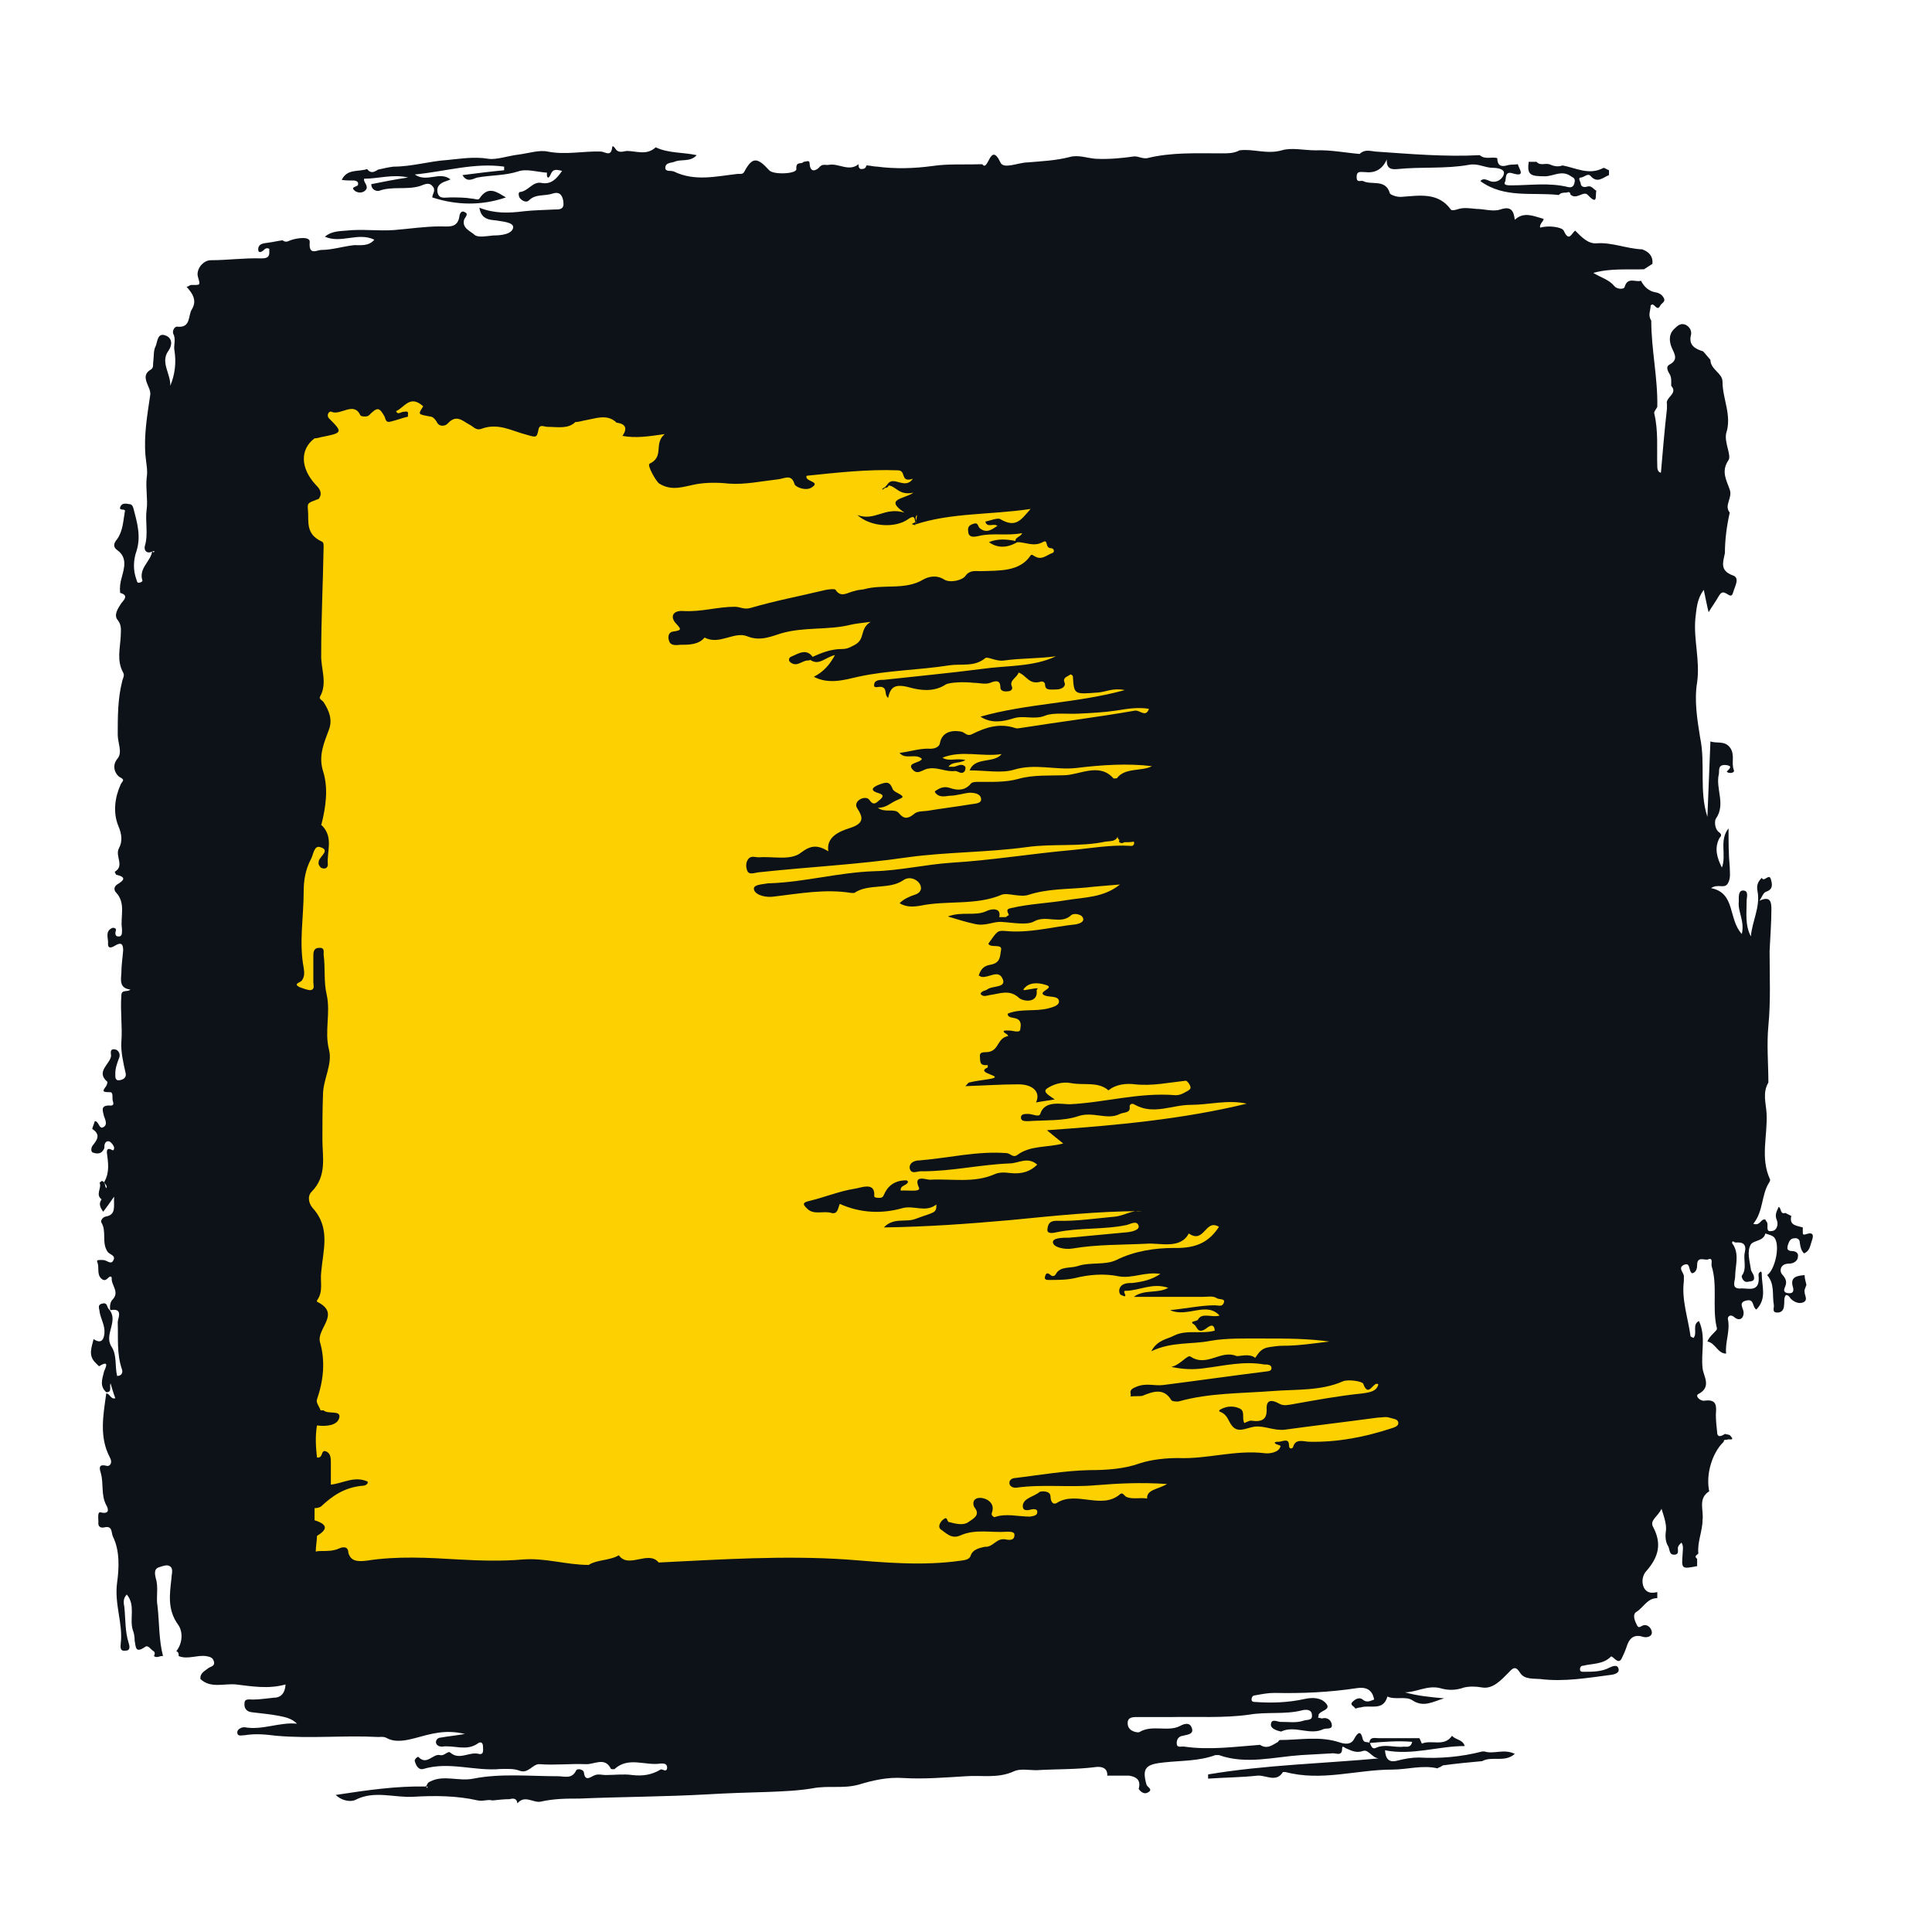
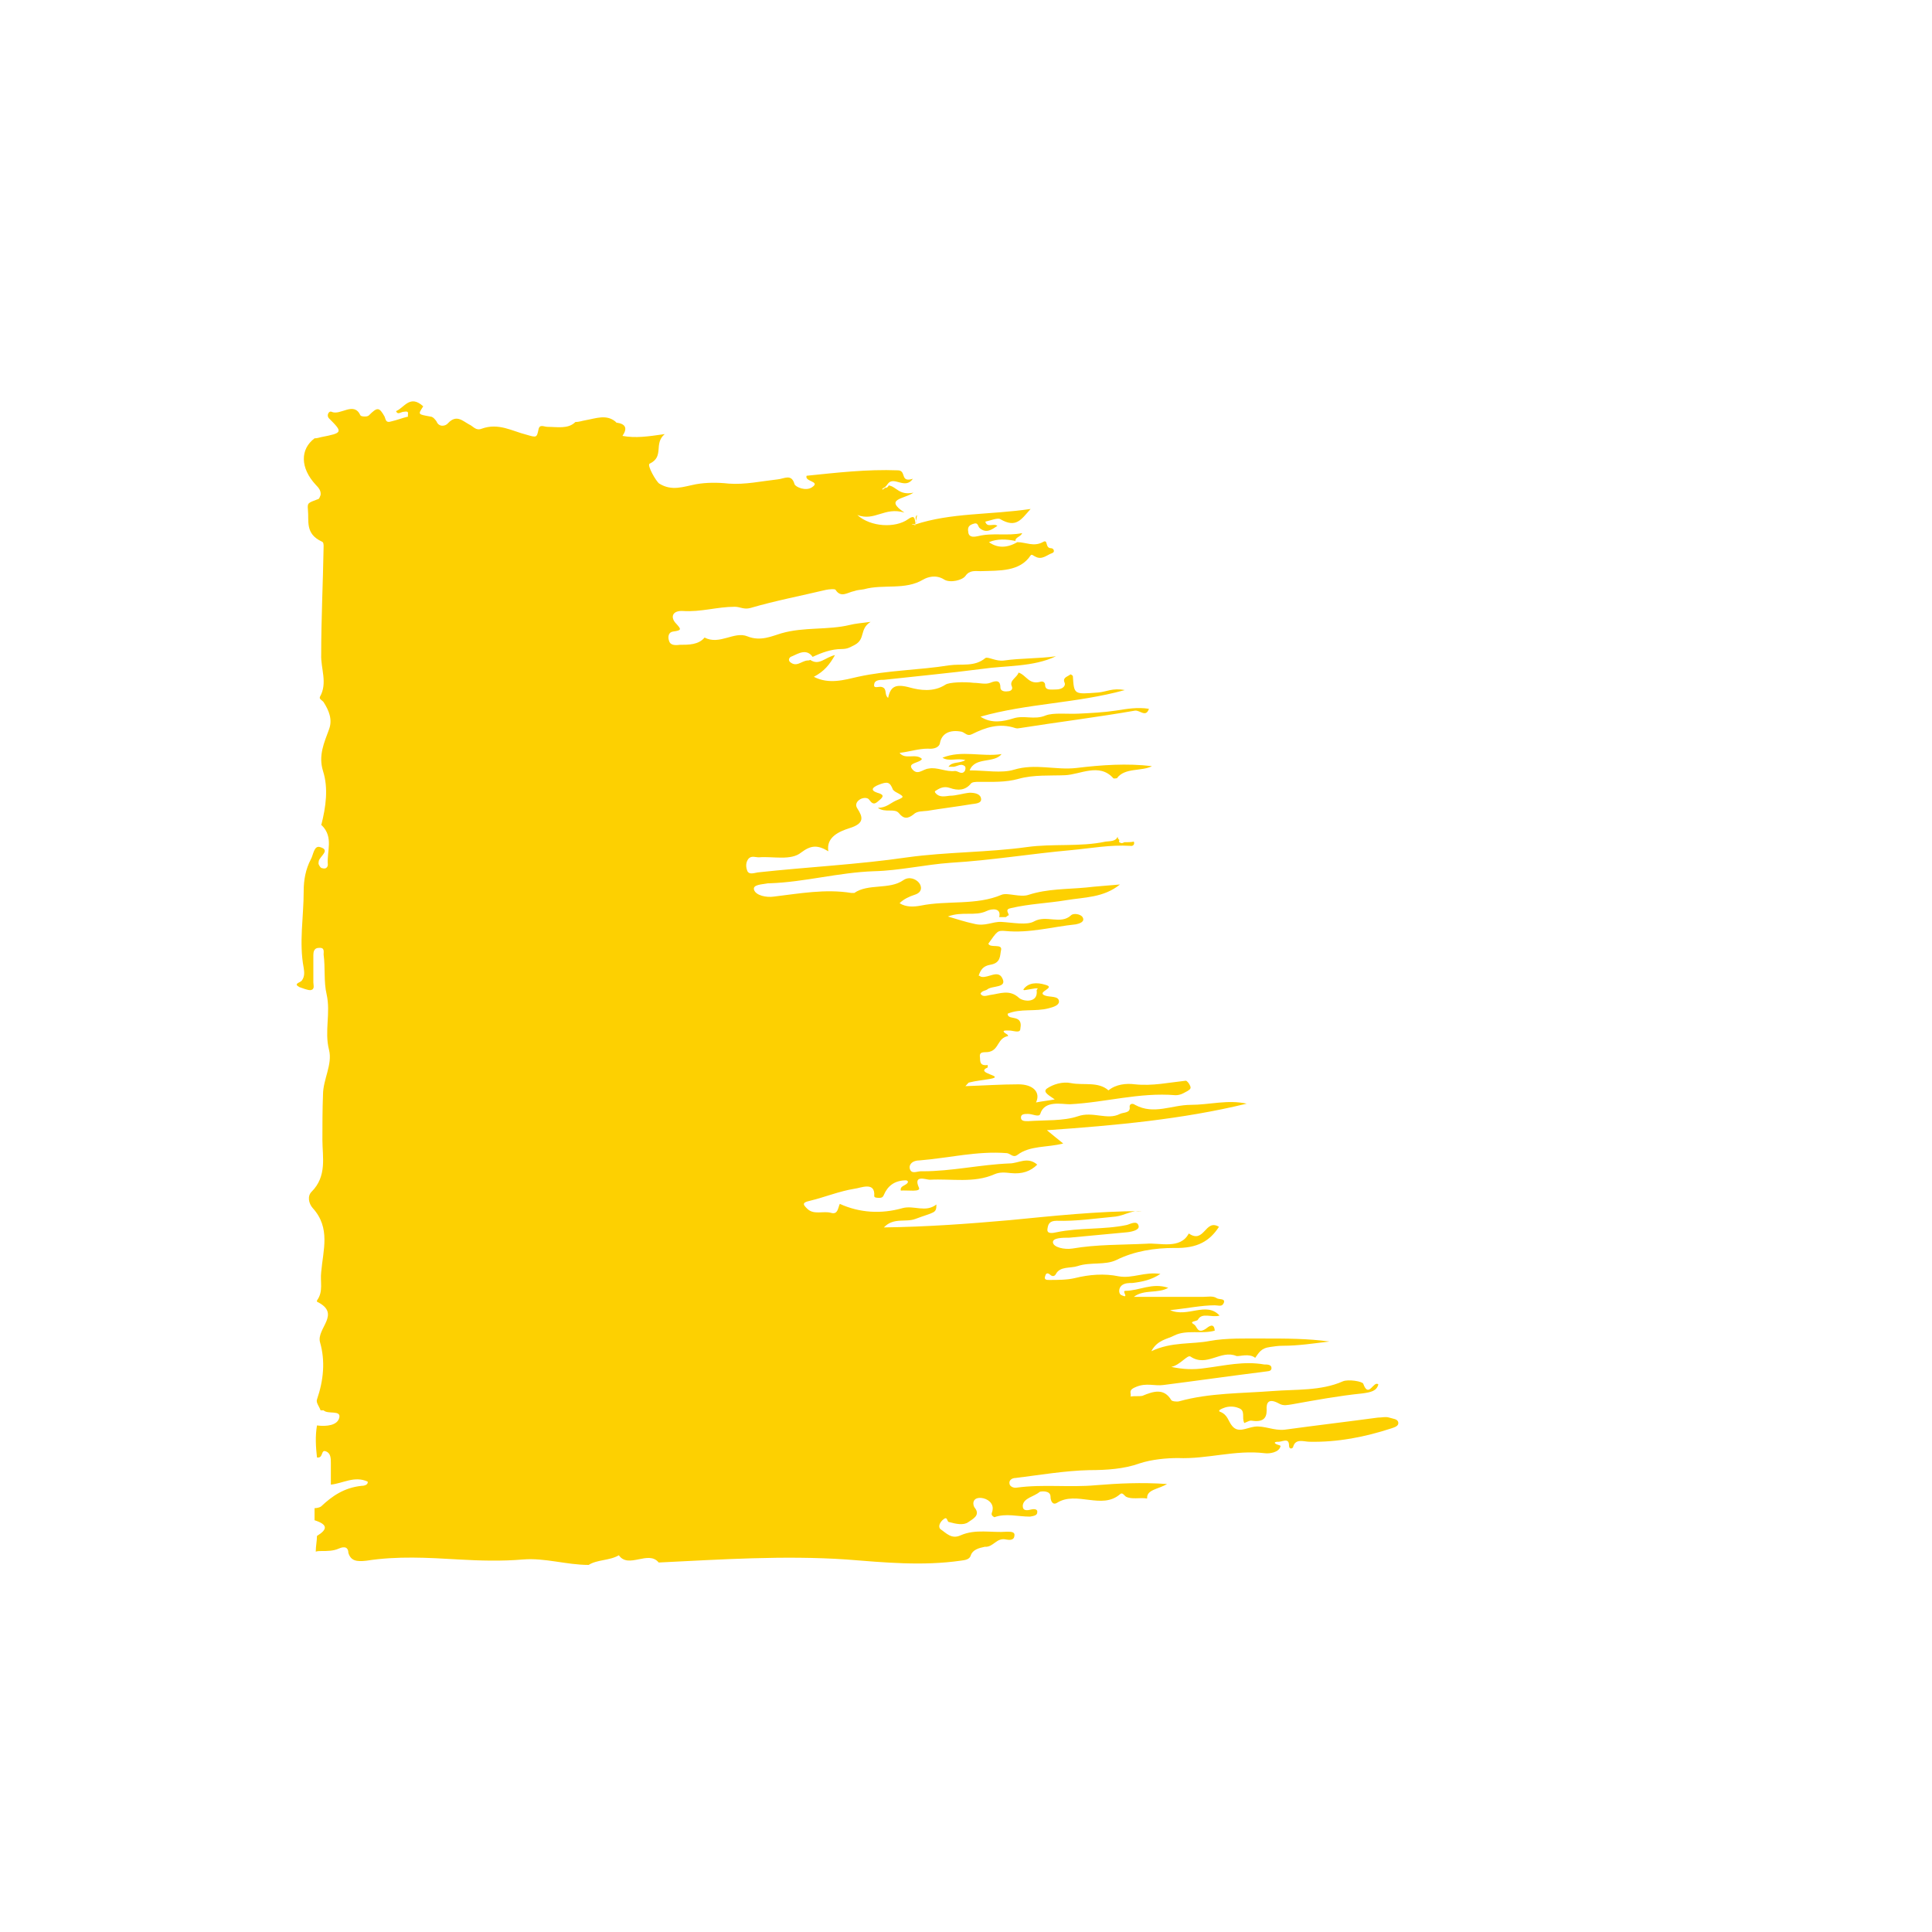
<svg xmlns="http://www.w3.org/2000/svg" id="Layer_1" data-name="Layer 1" viewBox="0 0 32 32">
  <defs>
    <style> .cls-1 { fill: #0c1217; } .cls-1, .cls-2 { stroke-width: 0px; } .cls-2 { fill: #fdd001; } </style>
  </defs>
-   <path class="cls-1" d="m1.69,19.87c-.12-.08,0-.19-.04-.28,0,0,.03-.03.04-.03.06.02.04.08.07.12.03-.05-.05-.08-.03-.11.09-.16.06-.32.04-.48,0-.03,0-.06.04-.06.03,0,.08.06.08-.02,0-.03-.04-.08-.07-.1-.04-.02-.08,0-.09.06,0,.03,0,.06-.02.08-.04.07-.12.06-.17.04-.04-.01-.03-.08-.01-.11.07-.09.15-.18,0-.28-.01,0,.03-.09.04-.13h0c.07,0,.07.14.14.1.08-.04.03-.13.01-.19-.02-.09-.05-.16.07-.17.04,0,.11.02.08-.07-.02-.05.02-.16-.06-.15-.12,0-.11-.02-.06-.09.02-.02.03-.07.03-.08-.2-.17.04-.29.06-.43,0-.04-.03-.12.06-.11.07.01.1.09.07.15-.03.08-.06.16-.06.25,0,.05-.01.13.08.11.05-.01.11-.04.09-.12-.04-.17-.08-.36-.07-.51.02-.26-.02-.51,0-.77,0-.11.1-.05.15-.1-.18-.02-.16-.15-.15-.27,0-.13.02-.25.03-.38,0-.1-.03-.14-.13-.08-.08.05-.13.05-.12-.05,0-.08-.05-.19.07-.24.03-.01.07.01.06.04-.02.06-.01.11.06.1.05-.01.04-.08.04-.13-.03-.2.07-.42-.1-.6-.03-.03-.04-.09.02-.13.1-.06.17-.12-.01-.16-.01,0-.02-.03-.03-.05.17-.1,0-.26.07-.39.06-.11.05-.23-.01-.37-.09-.22-.06-.47.04-.69.03-.06.08-.07-.02-.12-.05-.03-.15-.17-.03-.31.08-.1,0-.26,0-.39,0-.29,0-.59.07-.87.01-.06.05-.11.02-.16-.11-.2-.05-.4-.04-.61,0-.09.02-.17-.05-.26-.07-.08,0-.19.06-.28.04-.05.13-.13-.02-.17h0c-.01-.09,0-.17.03-.27.04-.15.09-.32-.08-.44-.07-.05-.06-.11,0-.18.1-.14.1-.31.13-.47,0-.04-.12.01-.07-.08.03-.05.09-.04.14-.03.04,0,.06.03.07.07.06.23.13.46.05.71-.05.14-.06.31,0,.47.01.03.01.06.05.05.02,0,.05-.02.05-.03-.07-.21.14-.32.16-.49.01,0,.02.04.04,0-.01,0-.02,0-.03,0-.11.06-.15-.03-.13-.09.06-.2,0-.41.03-.61.02-.15-.02-.35,0-.52.02-.12-.01-.24-.02-.36-.03-.34.03-.68.08-1.02,0-.04-.01-.08-.03-.12-.04-.1-.1-.21.04-.29.05-.03.03-.09.04-.14.01-.08,0-.18.04-.25.03-.08.03-.23.17-.17.1.04.11.15.04.25-.14.19.04.38.03.58.08-.19.1-.39.07-.58-.02-.09.03-.19-.02-.28-.02-.05.02-.12.06-.12.24.03.18-.19.25-.29.09-.15,0-.27-.09-.37.03,0,.05-.03.08-.03.15,0,.15.01.11-.13-.04-.12.08-.28.21-.28.28,0,.56-.04.84-.03.15,0,.13-.07.13-.16-.05-.02-.07,0-.1.03-.08.06-.09,0-.08-.05.02-.07.1-.07.16-.08.08-.01.16-.03.24-.04.04.03.07.03.13,0,.11-.04.33-.07.32.03-.02.23.12.13.19.13.18,0,.36-.06.55-.08.1,0,.24.02.33-.09-.27-.13-.55.07-.82-.05.11-.09.23-.09.35-.1.27-.03.54.01.8-.01.25-.02.51-.06.76-.06.15,0,.29.03.32-.17,0-.03.03-.1.08-.07.08.03.02.08,0,.12-.05.15.11.2.17.26.06.05.2.02.31.01.13,0,.31-.02.33-.13.01-.09-.18-.1-.29-.12-.11-.01-.24-.02-.27-.21.25.1.49.09.73.06.17-.02.34-.02.51-.03.1,0,.17,0,.15-.14-.02-.12-.08-.16-.19-.12-.13.04-.27,0-.38.11-.04.04-.11.01-.15-.04-.02-.03-.03-.09,0-.1.14-.01.21-.18.36-.15.16.03.25-.07.34-.2-.09-.02-.15-.04-.19.06-.04.09-.07.05-.06-.03-.16-.01-.34-.07-.48-.02-.22.07-.45.06-.67.1-.06.01-.17.1-.25-.04.24-.03.47-.06.69-.08,0-.02,0-.04,0-.06-.49-.07-.97.08-1.48.13.2.14.41-.06.59.08-.03.02-.05.02-.07.03-.1.03-.17.09-.14.2.03.1.12.07.21.07.12,0,.24,0,.36.02.04,0,.1.03.12,0,.15-.23.3-.1.44-.02-.41.14-.82.13-1.22,0,0-.06.07-.12,0-.19-.06-.07-.14-.02-.2,0-.22.07-.46,0-.68.08-.04.01-.13-.01-.13-.11.2-.04.4-.08.61-.11-.25-.06-.49.02-.73.02,0,.01,0,.02,0,.03.02.06.09.12,0,.18-.05.03-.1.02-.14,0-.11-.08.03-.07.04-.11.01-.05-.02-.06-.06-.07-.07,0-.14,0-.21-.01.09-.19.28-.13.42-.18.06.08.12.05.18.01.09-.02.17-.04.26-.05.3,0,.59-.09.89-.11.22-.02.44-.06.68-.02.13.02.33-.05.5-.07.16-.02.34-.08.48-.05.3.06.59-.01.88,0,.07,0,.17.1.19-.07,0-.04.04,0,.05.02.05.08.12.05.19.04.16,0,.33.08.48-.06.21.1.45.08.68.13-.11.12-.26.06-.37.11-.05.02-.15.01-.15.1,0,.07.09.04.14.06.35.17.7.08,1.06.04.04,0,.09.01.11-.04.13-.24.21-.24.41-.02.07.08.46.06.45-.02-.01-.14.09-.07.12-.12.04,0,.1-.04.1.03.01.17.12.11.17.05.05-.05.1-.02.15-.03.16-.03.33.12.49-.01,0,.03,0,.07.04.08.05,0,.08-.01.09-.06.06,0,.12.02.18.02.3.04.62.03.91-.01.27-.04.53-.02.79-.03.01,0,.04,0,.04,0,.1.14.13-.39.3-.03.05.12.3,0,.45,0,.23-.02.47-.03.7-.09.14-.04.29.02.43.03.22.01.43-.01.64-.04.07,0,.13.04.21.03.4-.1.82-.08,1.23-.08.11,0,.21,0,.3-.05.23-.03.45.07.7,0,.16-.05.37,0,.56,0,.25-.01.49.04.73.06.08-.08.17-.05.26-.04.58.04,1.15.09,1.73.06.09.08.2.02.29.05,0,.11.05.15.16.12.06-.02.12-.01.18-.02h0c.02.08.14.22-.09.15-.13-.04-.1.09-.12.14-.04.06.05.06.1.06.32,0,.63-.05.95.03.06.01.09-.02.1-.08.01-.05,0-.07-.06-.1-.15-.11-.29,0-.43,0-.24,0-.3-.02-.27-.24.04,0,.09,0,.13,0,.06.07.14.02.21.04.07.03.14.05.22.02.22.04.44.17.68.04.02,0,.06.03.09.04,0,.03,0,.05,0,.08-.1.04-.19.14-.3.02-.05-.06-.1.01-.16.02-.06,0-.02.06-.01.09,0,.06.05.08.11.06.07-.02.1.04.15.07-.02.08.03.25-.14.07-.07-.08-.19.09-.29-.01,0-.03-.02-.05-.06-.03-.05,0-.1,0-.13.04-.44-.05-.9.06-1.3-.23.04-.05.09-.03.16,0,.11.04.22-.04.23-.13.01-.07-.11-.09-.18-.09-.14,0-.25-.08-.4-.05-.39.07-.79.03-1.18.07-.1.01-.19,0-.18-.16-.08.18-.21.23-.37.21-.07,0-.13-.02-.13.08,0,.11.07.05.11.07.14.07.37-.04.44.2,0,.02.11.07.2.06.29-.02.6-.08.81.21.01.02.07.01.1,0,.11-.04.21-.02.32-.01.13,0,.28.05.4.01.18-.06.22.02.24.17.15-.14.31-.06.46-.02.06.01-.06.08-.04.15.14-.04.36-.01.39.05.09.2.13.04.19,0,.1.1.21.22.35.21.26-.02.5.09.76.1.11.04.18.11.17.24-.05.03-.09.06-.14.09-.27.01-.55-.02-.84.06.13.08.26.11.35.22.04.05.16.06.17.01.05-.17.18-.07.27-.1.05.1.13.17.23.19.07.01.12.04.15.1.03.06-.04.08-.06.12-.06.12-.1-.07-.16,0,0,.08-.05.16.01.25h0c0,.48.11.95.1,1.43-.02.04-.06.08-.05.11.07.29.04.59.05.88,0,.04.01.09.06.1.03-.35.06-.71.1-1.06,0-.03,0-.06,0-.08-.03-.11.19-.17.07-.3,0-.07.01-.14-.03-.2-.03-.05-.06-.12,0-.15.15-.08.09-.17.04-.28-.05-.12-.05-.24.06-.33.05-.05.1-.08.17-.05.06.03.1.09.09.16-.05.18.07.24.2.28.04.05.08.09.12.14,0,.16.2.22.2.36,0,.29.16.56.06.86-.03.16.09.36.04.44-.13.19-.03.34.02.49.05.14-.1.26,0,.38-.05.22-.08.45-.08.67-.03.15-.09.29.13.37.12.04.04.17.01.27-.03.12-.08.04-.14.02-.04-.02-.07,0-.1.05-.05.09-.11.17-.17.27-.03-.12-.05-.23-.08-.37-.12.16-.12.33-.14.48-.03.35.08.69.03,1.05-.05.3,0,.61.05.92.09.43-.02.88.12,1.31l.05-1.25c.11.04.24-.02.33.11.08.12.01.25.06.37.01.03-.04.05-.08.04-.02,0-.03-.01-.04-.02.05-.05.11-.1-.03-.11-.12,0-.09.09-.1.15-.06.24.12.5-.05.74-.02.03-.03.17.06.23.04.03.03.06,0,.09-.09.17-.04.33.04.49.08-.21-.05-.45.11-.65,0,.22,0,.43.02.64,0,.09.02.18-.03.27-.06.1-.16,0-.28.08.41.08.28.51.51.76.05-.22-.07-.37-.05-.54,0-.07-.01-.18.07-.18.1,0,.06.11.06.17,0,.2-.03.4.07.59.02-.25.16-.49.11-.75-.02-.1.01-.16.07-.22h0c.04.08.12-.08.15.02.02.07.05.17-.08.21-.05.02-.07.1-.11.15.19-.09.2.03.2.14,0,.23-.02.46-.03.69,0,.41.02.83-.02,1.24-.03.32,0,.63,0,.94-.1.17-.04.34-.03.51.02.37-.11.74.06,1.1,0,.01-.01.04-.02.05-.13.21-.09.47-.26.68.12.04.12-.09.2-.07,0,.01.02.03.03.05.02.05-.03.16.07.14.09,0,.12-.11.09-.18-.04-.09,0-.15.03-.22.05.02.02.13.11.1l.1.05c-.04.16.09.16.19.19,0,.03,0,.06,0,.09,0,.04.03.03.06.02.12-.04.12.03.09.11-.03.08-.03.17-.13.21-.05-.05-.06-.11-.07-.18,0-.05-.04-.08-.09-.07-.07,0-.09.06-.11.12-.01.05-.01.08.05.09.05,0,.13.01.12.09,0,.08-.08.12-.15.12-.15,0-.16.13-.11.18.07.08.08.13.04.22-.03.07.02.09.08.09.06,0,.07-.04.06-.09-.06-.18.06-.2.19-.21,0,.06.02.11.03.16-.01.04-.04.08-.03.12,0,.06.06.13-.02.17-.07.03-.15,0-.21-.06-.02-.03-.04-.06-.08-.06-.04.05-.02.11-.03.16,0,.07-.03.13-.11.13-.1,0-.05-.08-.06-.13-.03-.16.02-.34-.11-.49.13-.09.22-.49.12-.62-.03-.04-.1-.05-.15-.07-.03.13-.19.11-.24.18-.07.12-.02.27,0,.41,0,.04.04.07.05.12.02.09-.05.08-.1.09-.08.02-.11-.09-.1-.1.09-.12.02-.26.05-.39.03-.13-.03-.17-.15-.16-.02,0-.04-.02-.05-.02-.02.02-.01.04.01.06.1.17.03.35.03.52,0,.08-.08.22.11.2.12,0,.29.06.28-.18,0-.03-.02-.08.04-.1,0,0,0,.01.01.02,0,0,0,.01,0,.02,0,.2.09.41-.09.59-.07-.04-.03-.18-.16-.15-.15.03-.05.13-.05.2,0,.11-.08.14-.15.08-.08-.07-.12,0-.11.03.04.2-.05.38-.03.57h0c-.14,0-.18-.18-.31-.2.03-.08.1-.13.15-.19.01-.01.01-.04,0-.06-.07-.33.02-.68-.08-1-.01-.04.03-.15-.06-.11-.05.02-.18-.06-.18.09,0,.05-.01.12-.08.14-.07-.03-.02-.19-.14-.14-.1.05-.01.12,0,.18,0,.03,0,.06,0,.09-.04.31.07.61.11.91,0,.01.03.02.05.03.07-.08-.03-.22.09-.28.12.26.03.52.06.78.01.13.16.31-.07.43-.06.03.03.12.1.11.21-.03.2.09.19.23,0,.09.01.19.02.28,0,.11.07.08.13.04.03.01.08.01.09.03.09.1-.04.04-.06.07-.03-.01-.05,0-.05.03-.19.18-.3.54-.24.82-.19.12-.09.31-.11.47,0,.19-.09.37-.07.56-.02.03-.08.04-.02.09,0,.04,0,.08,0,.12-.26.05-.26.05-.24-.21,0-.06.02-.12-.02-.18-.03.03-.04.04-.05.06-.03.04.03.13-.06.14-.1.01-.08-.09-.11-.14-.04-.06-.05-.15-.04-.23.02-.12-.02-.23-.07-.39-.06.13-.2.19-.14.3.15.28.09.5-.11.73-.06.06-.09.18-.04.28.05.09.13.09.22.07,0,.03,0,.07,0,.1-.17,0-.23.16-.35.23-.05.03-.04.11,0,.19.04.1.06.05.12.03.08-.02.14.06.14.12,0,.07-.09.09-.15.07-.16-.05-.23.04-.27.17-.02.06-.05.13-.08.19-.06.12-.15-.06-.18-.03-.13.13-.3.11-.46.15-.03,0-.05.02-.05.06,0,.04.03.04.06.04.15,0,.3,0,.43-.07.04-.02.12-.05.14,0,.04.08-.04.11-.11.12-.39.05-.78.12-1.18.07-.11-.01-.26.01-.33-.1-.07-.11-.11-.1-.19-.01-.12.12-.26.28-.44.25-.11-.02-.21-.02-.3,0-.14.05-.27.05-.4.01-.21-.05-.39.07-.58.07.21.06.43.08.65.1-.18.05-.34.16-.53.03-.11-.07-.28,0-.41-.06-.07.25-.29.13-.44.18-.03,0-.06.01-.09.02-.02-.04-.1-.06-.05-.11.04-.04.11-.09.17-.04.07.06.13.02.19,0-.03-.17-.14-.21-.28-.19-.46.07-.91.09-1.37.08-.11,0-.21.02-.32.04-.04,0-.06.03-.06.07,0,.04.04.04.06.04.28.02.55.01.82-.05.14-.03.27-.02.35.07.1.11-.09.12-.12.19,0,.01,0,.03-.01.05.03,0,.06.02.08.01.1-.02.15.06.15.12,0,.07-.1.04-.14.06-.23.11-.47-.07-.7.04,0,0-.18-.03-.17-.12.01-.11.12-.03.18-.04.12,0,.24.02.36-.02.06-.02.15,0,.14-.09,0-.1-.1-.1-.17-.08-.28.07-.58.02-.87.07-.42.06-.86.03-1.3.04-.19,0-.37,0-.56,0-.07,0-.17,0-.15.13.02.12.18.13.19.12.21-.13.47,0,.67-.1.09-.05.17-.06.2.03.04.11-.08.11-.15.13-.07.01-.1.06-.1.12,0,.09.07.05.13.06.42.06.84,0,1.25-.03.12.08.21,0,.3-.05,0-.01.02-.03.03-.03.33,0,.66-.07.99.04.09.03.19.04.24-.06.06-.11.11-.14.14,0,.02.08.08.04.12.07.02.05.04.11.1.08.15-.07.31,0,.46-.02.05,0,.12.02.14-.08-.24-.02-.48,0-.71.02.01-.11.09-.08.16-.08.22,0,.44,0,.67,0h0s.03.06.04.09c.16-.07.37.06.5-.13.06.07.18.06.21.17-.44,0-.87.16-1.32.07.01.15.07.21.21.17.12-.03.23-.05.35-.05.35.02.7-.01,1.05-.1.01,0,.03,0,.04,0,.15.05.32-.05.5.04-.17.15-.38.03-.54.12-.22.02-.43.04-.65.07-.02.01-.03.02-.05.03-.01,0-.03.01-.04.02-.25-.06-.5.02-.75.02-.59,0-1.17.2-1.77.04-.01,0-.04,0-.04,0-.11.18-.28.05-.42.06-.27.03-.55.03-.82.05,0-.02,0-.04,0-.07.95-.16,1.92-.18,2.88-.27-.15.04-.21-.15-.31-.12-.11.04-.19,0-.28-.04-.03-.01-.07-.06-.07,0,0,.13-.09.08-.15.08-.18.01-.35.02-.53.03-.45.03-.91.16-1.36,0-.02,0-.04,0-.06,0-.27.1-.56.09-.84.12-.31.03-.38.09-.3.37.01.04.12.08.02.13-.05.03-.11,0-.15-.06.04-.14-.03-.2-.16-.22-.04,0-.09,0-.13,0-.03,0-.06,0-.09,0-.05,0-.09,0-.14,0h0c.01-.16-.15-.15-.21-.14-.32.04-.64.03-.96.05-.13,0-.28-.03-.38.02-.26.12-.54.06-.79.08-.34.02-.69.05-1.03.03-.27-.02-.52.04-.75.11-.26.07-.5.01-.76.06-.23.04-.49.05-.73.06-.34.01-.68.02-1.01.04-.71.04-1.42.04-2.12.07-.21,0-.42,0-.64.05-.12.03-.27-.12-.39.03-.01-.08-.06-.09-.13-.07-.09,0-.18.01-.27.02,0,0-.01,0-.02,0-.08-.02-.15.02-.24,0-.35-.08-.72-.08-1.06-.06-.31.02-.65-.11-.96.05-.05.03-.2.04-.33-.08.52-.08,1.01-.15,1.5-.14,0,0,.01.02.02.03,0,0,0-.02,0-.03,0,0-.02,0-.03,0,.03-.02.02-.06.07-.08.23-.12.47,0,.72-.05.45-.09.93-.04,1.4-.04.11,0,.23.05.3-.09.02-.05.12-.02.13.02.02.18.12.07.19.05.06-.02.11,0,.17,0,.15,0,.3-.02.44,0,.17.02.32,0,.47-.09.03-.02.1.06.11-.03,0-.08-.07-.07-.11-.07-.25.04-.53-.12-.76.09-.01.01-.06,0-.06,0-.1-.21-.28-.07-.42-.08-.26-.01-.51.02-.77,0-.11,0-.18.16-.32.11-.1-.04-.21-.03-.32-.03-.43.04-.85-.13-1.28,0-.08.02-.12-.06-.14-.13-.01-.03.05-.08.06-.07.14.15.24-.06.36-.03.07.02.13-.08.17-.04.15.13.31-.02.47.02.09.02.07-.07.07-.12,0-.07-.04-.09-.09-.05-.19.13-.39.02-.59.05-.03,0-.09-.01-.1-.07,0-.05.04-.08.08-.08.11-.02.22-.03.4-.06-.33-.08-.57,0-.83.07-.12.03-.31.08-.46,0-.05-.03-.1-.02-.15-.02-.56-.03-1.12.03-1.68-.02-.17-.02-.34-.04-.52-.01-.06,0-.13.03-.13-.05,0-.05.08-.09.13-.08.29.05.57-.09.86-.06-.09-.09-.2-.11-.3-.13-.15-.03-.3-.04-.45-.06-.09-.01-.13-.07-.12-.15,0-.08.08-.06.14-.06.11,0,.23-.02.34-.03.12,0,.19-.07.2-.22-.29.08-.56.03-.82,0-.2-.02-.42.07-.59-.09-.01-.1.07-.13.13-.18.04-.03.12-.03.09-.12-.02-.06-.07-.07-.13-.08-.15-.02-.3.06-.45,0,0-.03,0-.07-.04-.08.11-.14.11-.33.03-.44-.18-.25-.14-.5-.11-.77,0-.07.04-.16-.03-.2-.04-.03-.12,0-.18.02-.09.03-.06.13-.05.18.05.16,0,.31.03.47.03.27.02.55.09.82-.05-.01-.1.04-.15,0,.02-.04.02-.07-.02-.09-.04-.03-.08-.1-.13-.06-.16.11-.15,0-.17-.11,0-.06-.01-.12-.03-.17-.06-.19.05-.41-.1-.59-.07.07-.05.15-.04.21.02.2.01.4.07.59.02.06.03.13-.05.13-.08.01-.09-.03-.08-.12.04-.33-.11-.65-.06-1.01.03-.22.05-.52-.07-.76-.03-.06,0-.19-.15-.15-.06.01-.1-.02-.09-.09,0-.06-.02-.18.04-.16.17.04.11-.09.09-.12-.09-.17-.04-.35-.09-.53-.02-.07-.05-.16.1-.12.05.01.1-.05.05-.14-.18-.34-.11-.7-.06-1.06.06,0,.07.1.15.08-.03-.08-.05-.15-.08-.25-.02.07.03.15-.07.15-.11-.1-.07-.21-.04-.33,0-.03.13-.23-.08-.1,0,0-.04-.04-.07-.07-.11-.12-.05-.25-.02-.38.12.08.17.02.18-.1.01-.13-.06-.23-.08-.35,0-.05-.05-.12.05-.14.08-.02.07.06.1.09.18.2-.09.42.05.63.09.14.05.32.09.48.07,0,.1-.05.08-.11-.09-.26-.06-.52-.07-.78,0-.06.1-.24-.12-.2-.01,0-.02-.12.03-.17.13-.13-.02-.24-.01-.36,0-.03-.02-.03-.04-.02-.04.03-.07.09-.14.02-.07-.08-.02-.18-.06-.27-.02-.04.06-.03.1-.03.06,0,.13.09.17,0,.04-.08-.07-.09-.1-.14-.1-.15-.01-.33-.1-.48-.02-.03.02-.09.07-.1.18-.03.13-.17.14-.33-.07.1-.12.17-.18.25-.05-.07-.08-.13-.03-.2,0-.03.02-.03.04-.02,0,0,0,.01,0,.01-.01.02-.03.02-.04,0Z" />
-   <path class="cls-2" d="m15.19,8.53c-.06.05.02.11-.04.16.6-.2,1.24-.16,1.92-.26-.16.18-.24.32-.5.17-.04-.03-.16.02-.25.04.03.11.14.02.2.07-.09.06-.18.13-.29.04-.04-.03-.02-.11-.12-.07-.09.03-.08.09-.07.15.02.08.11.06.16.05.24-.06.48,0,.73-.05-.02.06-.12.07-.11.13-.15-.03-.3-.04-.44.02q.21.15.47,0c.14,0,.27.08.42,0,.1-.06.03.1.14.1.04,0,.07.06.02.08-.09.03-.17.12-.28.06-.03-.01-.06-.05-.08-.02-.18.27-.51.25-.83.26-.09,0-.18-.02-.25.08-.05.07-.25.12-.35.06-.14-.09-.28-.04-.35,0-.3.18-.66.07-.98.16-.05.01-.11.01-.16.03-.11.02-.22.12-.31-.02-.01-.02-.11-.01-.16,0-.42.1-.84.18-1.25.3-.11.03-.17-.02-.26-.02-.29,0-.56.09-.86.07-.18-.01-.21.11-.11.21.08.09.1.11-.05.13-.08.01-.09.09-.07.15.02.08.1.08.18.07.15,0,.31,0,.41-.12.25.13.49-.11.71-.02.22.09.42-.01.56-.05.38-.11.77-.05,1.14-.14.08-.02.18-.03.34-.05-.19.12-.08.28-.26.38-.08.04-.12.07-.22.07-.17,0-.33.06-.48.13-.1-.14-.23-.06-.34-.01-.04.01-.07.05-.04.09.11.1.19-.01.29-.02.02,0,.03,0,.05-.01.15.1.24-.04.41-.08-.09.16-.18.27-.35.36.25.13.51.05.73,0,.5-.11,1.01-.11,1.51-.19.21-.03.42.03.6-.12.04-.03.18.06.31.04.28-.04.57-.03.86-.07-.38.18-.82.15-1.23.21-.54.07-1.08.12-1.62.18-.06,0-.15,0-.16.07-.02.09.08.03.13.05.09.03.03.12.1.18.04-.19.12-.24.37-.17.15.04.38.08.58-.05.06-.04.31-.05.47-.03.09,0,.19.03.27,0,.12-.05.17-.03.17.08,0,.05.06.07.12.06.05,0,.09-.03.07-.08-.05-.1.09-.15.11-.23.13.04.17.21.37.15.04-.01.07.02.07.05,0,.1.09.08.18.08.11,0,.17-.06.14-.12-.03-.08.05-.09.1-.13.01,0,.04.02.04.03.02.31.02.3.42.27.13-.01.24-.08.44-.04-.8.22-1.62.22-2.39.44.18.12.38.08.54.03.18-.06.35.03.54-.05.13-.05.36-.02.55-.03.2-.01.41-.02.61-.05.19-.03.36-.06.55-.03-.05.15-.15.02-.23.03-.63.11-1.28.19-1.91.29-.02,0-.03.01-.07,0-.27-.09-.5-.01-.72.1-.08.04-.11-.02-.17-.04-.2-.04-.33.03-.36.18-.01.08-.1.11-.2.1-.16,0-.3.05-.47.07.09.12.27,0,.37.1-.03.07-.25.06-.16.17.09.11.17,0,.27-.01.14-.03.29.06.44.04.05,0,.11.07.16,0,.01-.02.02-.06,0-.08-.06-.05-.12,0-.18.01-.02,0-.05,0-.09,0,.06-.09.18-.05.28-.11-.14-.04-.27.03-.38-.04.32-.13.65-.01.98-.06-.13.16-.44.04-.53.27.26,0,.53.05.73-.01.36-.11.69.01,1.04-.03.41-.05.84-.08,1.25-.03-.17.09-.45.02-.58.2,0,0-.06.01-.06,0-.23-.26-.55-.06-.8-.05-.25.01-.52-.01-.77.06-.21.06-.44.05-.66.05-.04,0-.11,0-.13.03-.09.11-.21.12-.35.07-.09-.03-.16,0-.22.04-.02.01-.04.02-.01.05.06.07.15.05.23.04.11,0,.22-.04.33-.05.09,0,.18.02.19.1.01.08-.1.08-.16.09-.24.04-.49.07-.73.11-.08.01-.17,0-.23.06-.09.07-.16.08-.24-.02-.07-.09-.23,0-.35-.09.14,0,.21-.08.3-.12.14-.06.15-.06,0-.14-.02-.01-.04-.03-.05-.04-.05-.13-.09-.14-.24-.08-.1.04-.14.09-.02.13.11.03.11.06.04.12-.06.05-.1.1-.17,0-.03-.05-.12-.04-.17,0-.04.03-.07.08-.03.14.09.14.13.25-.14.33-.15.05-.38.14-.34.38-.18-.11-.29-.1-.45.02-.17.14-.47.06-.7.08-.06,0-.12-.03-.17.02-.05.06-.05.14-.02.21.03.06.11.03.17.02.82-.09,1.66-.13,2.48-.25.65-.09,1.33-.08,1.98-.17.43-.06.88,0,1.3-.09.07-.01.17,0,.2-.08,0-.02,0,.04.03.05,0,.01-.01.04,0,.04.03.02.05.02.08,0,.05,0,.11,0,.16-.01.02.05-.02.08-.06.07-.33-.02-.65.04-.97.07-.67.06-1.33.17-2,.21-.43.03-.85.13-1.27.14-.59.02-1.15.18-1.73.2,0,0-.02,0-.03,0-.1.02-.26.02-.23.11.03.09.2.13.33.11.42-.05.85-.13,1.28-.06.02,0,.04,0,.05,0,.23-.16.58-.05.81-.21.1-.07.21-.02.26.04.05.06.06.16-.07.2-.09.03-.18.07-.25.14.11.07.24.06.35.04.44-.09.92,0,1.34-.18.1-.04.31.05.45,0,.31-.1.63-.09.95-.12.17-.02.34-.03.56-.05-.27.22-.59.21-.89.26-.3.05-.61.06-.91.13-.11.02-.05.07-.04.12-.02,0-.03.02-.05.03-.04,0-.07,0-.11,0,.04-.16-.13-.14-.21-.1-.19.09-.4,0-.64.09.17.05.29.09.43.12.19.05.31-.04.46-.03.18.01.42.06.54-.01.2-.11.44.06.61-.1.04-.04.16-.02.19.03.05.08-.06.11-.11.12-.39.04-.77.15-1.17.11-.13-.01-.13,0-.28.21.03.08.24-.01.21.11-.02.09,0,.21-.18.24-.12.02-.16.09-.19.18.02,0,.03.02.05.02.11.02.27-.12.34.02.09.17-.17.12-.25.19-.03.02-.09.02-.11.07.04.06.1.03.16.02.16-.02.32-.1.48.05.07.06.32.09.29-.13,0,0,.01-.02.02-.03-.01,0-.03,0-.04,0-.06.01-.12.02-.18.03,0,0-.02,0-.02-.01.08-.12.23-.12.36-.08.2.05-.16.12,0,.18.08.03.23,0,.23.1,0,.06-.09.09-.17.11-.22.06-.47,0-.68.09,0,.07.08.06.14.08.09.03.08.11.07.17,0,.07-.09.04-.16.03-.06,0-.2-.02-.05.07,0,0,0,.01.01.02-.18.03-.15.22-.31.26-.06.02-.17-.02-.16.08.01.06-.02.16.13.14h0s0,.03,0,.04c-.23.1.31.14.04.19-.11.02-.23.03-.35.06-.01,0-.02.02-.06.06.31-.01.59-.03.88-.03.24,0,.37.13.29.3.1-.02.2-.03.31-.05-.08-.06-.21-.12-.13-.18.1-.07.26-.12.4-.09.21.04.45-.03.62.12.12-.1.29-.12.44-.1.29.03.56-.03.84-.06.02,0,.06.05.07.08.02.04.01.06-.04.09-.06.03-.11.07-.2.07-.6-.05-1.16.12-1.75.15-.14,0-.42-.07-.49.16-.02.06-.13,0-.2,0-.06,0-.12,0-.12.06,0,.06.06.06.12.06.28-.02.58,0,.82-.08.25-.09.49.07.7-.04.06-.03.18-.01.16-.12,0-.05.05-.06.09-.03.31.17.61,0,.92,0,.31,0,.61-.09.93-.02-1.07.26-2.17.36-3.31.44.1.08.18.15.27.22-.27.07-.55.03-.76.19-.07.05-.11-.02-.17-.03-.49-.04-.96.08-1.45.12-.11,0-.18.06-.16.14.03.1.13.03.21.04.49,0,.95-.11,1.44-.13.15,0,.3-.12.46.02-.11.11-.25.16-.44.14-.09-.01-.18-.02-.27.02-.34.15-.71.07-1.07.09-.06,0-.28-.09-.18.13.04.08-.19.04-.3.05-.02-.09.11-.08.12-.15,0,0-.02-.02-.03-.02-.2,0-.31.1-.37.24-.01.03-.03.05-.07.05-.04,0-.09,0-.09-.03.02-.25-.23-.13-.33-.12-.25.04-.49.14-.74.2-.14.03-.1.07-.04.13.11.11.27.03.4.07.11.03.11-.09.14-.15.33.15.69.17,1.04.07.19-.05.38.08.56-.06,0,.15-.03.12-.35.24-.16.06-.36-.03-.52.14.72-.01,1.4-.06,2.08-.12.72-.07,1.46-.15,2.19-.15-.16-.02-.28.07-.43.09-.33.03-.65.08-.98.07-.12,0-.14.06-.15.13-.02.1.1.07.15.06.38-.08.78-.04,1.16-.12.05-.01.18-.09.2.02.01.06-.1.09-.19.1-.32.03-.64.06-.96.09-.11,0-.28,0-.27.08.01.08.19.12.32.1.41-.07.82-.06,1.23-.08.21-.02.56.1.7-.17.26.18.27-.25.5-.11-.15.23-.35.36-.74.35-.32,0-.66.05-.96.2-.19.09-.43.03-.64.1-.12.04-.29,0-.36.13-.02.04-.06.05-.1.01-.05-.04-.07-.01-.08.03-.02.06.03.06.07.06.14,0,.29,0,.42-.03.24-.06.49-.08.73-.03.23.04.43-.08.69-.04-.15.1-.3.13-.46.15-.06,0-.13,0-.18.04-.06.05-.05.14-.01.16.15.07,0-.07.07-.07.23,0,.44-.14.71-.05-.17.1-.4.02-.57.15.41,0,.78,0,1.15,0,.07,0,.16-.02.22.02.04.03.15,0,.12.08-.03.07-.08.04-.15.04-.22,0-.45.05-.74.08.29.13.6-.15.82.09-.13.04-.29-.06-.36.07-.02.03-.16.02-.06.08.05.03.05.16.19.07.05-.04.14-.11.15.03h0c-.22.06-.47-.02-.67.08-.11.06-.28.07-.38.26.34-.16.66-.11.97-.17.27-.05.6-.04.91-.04.35,0,.71,0,1.07.05-.26.03-.51.07-.77.07-.08,0-.14.01-.21.02-.16.02-.19.1-.25.18-.1-.08-.26-.02-.31-.03-.26-.11-.49.19-.76.01-.05-.04-.17.14-.32.17.19.04.36.05.56.02.32-.04.64-.12.98-.06.05,0,.12,0,.12.06,0,.06-.07.05-.12.06-.56.07-1.12.15-1.67.22-.15.02-.28-.04-.45.03-.13.05-.09.09-.09.15,0,0-.01.01-.01.01h.01c.06-.01.14,0,.19-.01.19-.08.36-.13.48.07.01.02.09.03.13.02.5-.14,1.03-.13,1.55-.17.38-.03.8,0,1.16-.16.09-.04.33,0,.34.04.09.25.17-.06.25.01-.03.11-.12.13-.27.15-.39.04-.77.11-1.16.18-.07.01-.14.03-.21-.01-.18-.1-.22-.02-.21.11,0,.14-.07.2-.26.17-.03,0-.06.02-.11.04-.05-.09.03-.21-.1-.25-.07-.03-.17-.03-.24,0-.03.01-.1.04-.07.06.14.05.14.16.21.24.1.12.23.03.37.01.16-.02.32.07.5.05.51-.07,1.02-.13,1.54-.2.07,0,.13-.02.19,0,.06.02.14.02.15.08.01.06-.06.08-.12.1-.43.14-.88.23-1.35.22-.09,0-.23-.06-.27.08,0,.03-.07.06-.07-.02,0-.14-.12-.05-.19-.06-.02,0-.08.01-.02.04.02.01.07.02.07.03-.02.11-.19.13-.26.12-.49-.06-.95.1-1.44.08-.18,0-.43.02-.64.09-.25.09-.54.11-.83.11-.41.01-.81.08-1.22.13-.06,0-.11.04-.1.09,0,.05.07.08.12.07.43-.06.87,0,1.31-.04.37-.03.75-.05,1.18-.02-.15.09-.34.09-.33.24-.12-.02-.25.02-.35-.03-.03-.02-.06-.08-.1-.04-.3.26-.72-.06-1.04.14-.08.05-.11-.04-.11-.1,0-.11-.16-.09-.18-.08-.09.08-.27.1-.28.23,0,.09.07.08.15.06.05-.01.1,0,.09.05,0,.05-.06.06-.12.07-.2,0-.4-.06-.59.01-.08-.04-.03-.08-.03-.12.02-.11-.08-.19-.19-.2-.16-.01-.14.13-.1.17.09.12-.04.18-.11.23-.08.06-.21.03-.32,0-.04,0-.02-.11-.1-.04-.05.04-.09.12-.04.16.09.06.18.17.33.1.25-.11.51-.04.77-.06.07,0,.14,0,.12.08-.01.06-.08.06-.13.05-.17-.04-.21.13-.36.12-.1.02-.2.05-.23.14-.02.07-.09.08-.17.09-.63.09-1.26.03-1.89-.02-1.04-.07-2.08,0-3.11.05-.17-.21-.5.11-.66-.12-.15.09-.36.07-.5.16-.37,0-.72-.12-1.09-.09-.35.03-.71.02-1.06,0-.51-.03-1.02-.06-1.53.02-.17.02-.26,0-.3-.13,0-.08-.05-.12-.16-.07-.09.04-.19.04-.29.04-.03,0-.06,0-.09.01h0c0-.09.02-.18.02-.26.18-.11.18-.19-.04-.26v-.2s.07,0,.11-.03c.18-.17.38-.31.67-.34.05,0,.11-.02.1-.07-.22-.1-.41.03-.61.05,0-.13,0-.24,0-.36,0-.07,0-.16-.08-.19-.09-.04-.04.12-.15.1-.02-.18-.03-.35,0-.53.16.02.34,0,.37-.13.03-.13-.19-.05-.26-.12,0,0-.03,0-.05,0-.02-.06-.08-.13-.06-.18.11-.32.14-.64.05-.95-.06-.23.36-.47-.05-.67,0,0,0-.02,0-.02.11-.15.05-.31.07-.47.03-.36.16-.73-.14-1.06-.07-.08-.09-.2-.02-.27.26-.26.18-.58.18-.86,0-.25,0-.5.01-.75,0-.25.16-.5.1-.74-.08-.31.03-.61-.04-.92-.05-.21-.02-.44-.05-.66,0-.05.02-.12-.08-.11-.08,0-.09.07-.09.12,0,.15,0,.3,0,.45,0,.05.03.12-.05.13-.05,0-.12-.03-.18-.05-.11-.06.01-.07.04-.11.05-.07.04-.14.03-.21-.08-.42,0-.84,0-1.27,0-.18.03-.36.12-.53.04-.07.05-.23.15-.2.18.05,0,.15-.02.23,0,.02-.01.04,0,.06.01.02.03.06.06.06.06.02.09-.02.09-.06-.02-.22.1-.45-.1-.65h-.01c.08-.31.12-.62.03-.9-.08-.26.02-.47.1-.69.06-.16,0-.31-.09-.45-.02-.03-.08-.05-.06-.09.13-.23.01-.47.02-.7,0-.6.03-1.19.04-1.79,0-.03,0-.07-.03-.08-.28-.13-.21-.34-.23-.53-.01-.11,0-.11.16-.17.03,0,.04-.05.05-.07.01-.07-.03-.12-.08-.17-.26-.28-.26-.59-.02-.77.04,0,.07-.01.11-.02.36-.07.36-.08.13-.31-.05-.05,0-.13.04-.11.15.07.37-.18.48.06.01.02.11.03.14,0,.14-.14.17-.14.26.02.02.05.02.11.11.08.09-.02.19-.06.28-.08-.02-.03.04-.1-.07-.08-.05,0-.1.06-.13-.01.14-.06.23-.28.45-.08-.09.14-.09.13.12.17.04,0,.08.05.1.08.04.1.15.08.19.03.14-.15.24-.04.35.02.07.03.11.11.21.07.28-.1.5.04.74.1.17.05.17.05.2-.09.02-.09.09-.04.15-.04.16,0,.34.04.46-.08.06,0,.11-.02.17-.03.17-.03.34-.1.49.02,0,0,.01.01.02.02q.23.03.1.22c.22.04.42.01.7-.03-.19.16,0,.37-.25.49-.05.02.11.3.16.33.21.13.4.05.61.01.17-.03.36-.03.54-.01.27.02.54-.04.81-.07.11-.01.23-.1.28.08.02.05.19.12.29.05.15-.1-.13-.09-.09-.19.49-.05,1-.11,1.51-.09.15,0,.03.21.25.14-.13.19-.32-.06-.42.09-.01.02-.03.03-.04.05-.02,0-.03.02-.05.03,0,0,0,0,.01.01.01-.01.03-.02.04-.03.04,0,.05-.02.06-.04.13.02.17.17.41.12-.16.11-.49.1-.15.33-.33-.1-.49.15-.78.04.22.2.63.22.84.07.11-.08.11-.01.12.05h0s-.04.02-.06.03l.06.02h0Z" />
+   <path class="cls-2" d="m15.19,8.53c-.06.05.02.11-.04.16.6-.2,1.24-.16,1.92-.26-.16.18-.24.32-.5.17-.04-.03-.16.02-.25.04.03.11.14.02.2.07-.09.06-.18.13-.29.04-.04-.03-.02-.11-.12-.07-.09.03-.08.09-.07.15.02.08.11.06.16.05.24-.06.48,0,.73-.05-.02.06-.12.07-.11.13-.15-.03-.3-.04-.44.02q.21.15.47,0c.14,0,.27.08.42,0,.1-.06.03.1.14.1.04,0,.07.06.02.08-.09.03-.17.12-.28.06-.03-.01-.06-.05-.08-.02-.18.27-.51.25-.83.26-.09,0-.18-.02-.25.08-.05.07-.25.12-.35.06-.14-.09-.28-.04-.35,0-.3.18-.66.07-.98.16-.05.01-.11.01-.16.03-.11.02-.22.12-.31-.02-.01-.02-.11-.01-.16,0-.42.1-.84.18-1.25.3-.11.03-.17-.02-.26-.02-.29,0-.56.09-.86.07-.18-.01-.21.11-.11.21.08.09.1.11-.05.13-.08.01-.09.09-.07.15.02.08.1.08.18.07.15,0,.31,0,.41-.12.25.13.49-.11.71-.02.22.09.42-.01.56-.05.38-.11.77-.05,1.14-.14.08-.02.18-.03.34-.05-.19.12-.08.28-.26.38-.08.04-.12.07-.22.07-.17,0-.33.06-.48.13-.1-.14-.23-.06-.34-.01-.04.01-.07.05-.04.09.11.1.19-.01.29-.02.02,0,.03,0,.05-.01.15.1.24-.04.41-.08-.09.16-.18.27-.35.36.25.13.51.05.73,0,.5-.11,1.01-.11,1.51-.19.21-.03.42.03.6-.12.04-.03.18.06.31.04.28-.04.57-.03.86-.07-.38.18-.82.15-1.23.21-.54.07-1.08.12-1.62.18-.06,0-.15,0-.16.07-.02.09.08.03.13.05.09.03.03.12.1.18.04-.19.12-.24.37-.17.15.04.38.08.58-.05.06-.04.31-.05.47-.03.09,0,.19.03.27,0,.12-.05.17-.03.17.08,0,.05.06.07.12.06.05,0,.09-.03.07-.08-.05-.1.09-.15.11-.23.13.04.17.21.37.15.04-.01.07.02.07.05,0,.1.09.08.18.08.11,0,.17-.06.14-.12-.03-.08.05-.09.1-.13.01,0,.04.02.04.03.02.31.02.3.42.27.13-.01.24-.08.44-.04-.8.22-1.62.22-2.39.44.18.12.38.08.54.03.18-.06.35.03.54-.05.13-.05.36-.02.55-.03.2-.01.41-.02.61-.05.19-.03.36-.06.55-.03-.05.15-.15.02-.23.03-.63.11-1.28.19-1.91.29-.02,0-.03.01-.07,0-.27-.09-.5-.01-.72.1-.08.04-.11-.02-.17-.04-.2-.04-.33.03-.36.18-.01.08-.1.11-.2.1-.16,0-.3.05-.47.07.09.12.27,0,.37.1-.03.07-.25.06-.16.17.09.11.17,0,.27-.01.14-.03.29.06.44.04.05,0,.11.07.16,0,.01-.02.02-.06,0-.08-.06-.05-.12,0-.18.01-.02,0-.05,0-.09,0,.06-.09.18-.05.28-.11-.14-.04-.27.03-.38-.04.32-.13.65-.01.98-.06-.13.16-.44.04-.53.27.26,0,.53.05.73-.01.36-.11.69.01,1.04-.03.41-.05.84-.08,1.25-.03-.17.09-.45.02-.58.2,0,0-.06.01-.06,0-.23-.26-.55-.06-.8-.05-.25.01-.52-.01-.77.06-.21.06-.44.05-.66.05-.04,0-.11,0-.13.03-.09.11-.21.12-.35.07-.09-.03-.16,0-.22.04-.02.01-.04.02-.01.05.06.07.15.05.23.04.11,0,.22-.04.33-.05.09,0,.18.02.19.1.01.08-.1.08-.16.09-.24.04-.49.07-.73.11-.08.01-.17,0-.23.06-.09.07-.16.08-.24-.02-.07-.09-.23,0-.35-.09.14,0,.21-.08.3-.12.14-.06.15-.06,0-.14-.02-.01-.04-.03-.05-.04-.05-.13-.09-.14-.24-.08-.1.04-.14.09-.02.13.11.03.11.06.04.12-.06.05-.1.1-.17,0-.03-.05-.12-.04-.17,0-.04.03-.07.08-.03.14.09.14.13.25-.14.33-.15.05-.38.14-.34.38-.18-.11-.29-.1-.45.02-.17.14-.47.06-.7.08-.06,0-.12-.03-.17.02-.05.06-.05.14-.02.21.03.06.11.03.17.02.82-.09,1.66-.13,2.48-.25.65-.09,1.33-.08,1.98-.17.43-.06.88,0,1.3-.09.07-.01.17,0,.2-.08,0-.02,0,.04.03.05,0,.01-.01.04,0,.04.03.02.05.02.08,0,.05,0,.11,0,.16-.01.02.05-.02.08-.06.07-.33-.02-.65.04-.97.07-.67.06-1.33.17-2,.21-.43.03-.85.13-1.27.14-.59.02-1.15.18-1.73.2,0,0-.02,0-.03,0-.1.02-.26.02-.23.11.03.09.2.13.33.11.42-.05.85-.13,1.28-.06.02,0,.04,0,.05,0,.23-.16.58-.05.81-.21.1-.07.21-.02.26.04.05.06.06.16-.07.2-.09.03-.18.07-.25.14.11.07.24.06.35.04.44-.09.92,0,1.34-.18.1-.04.31.05.45,0,.31-.1.63-.09.95-.12.17-.02.34-.03.56-.05-.27.22-.59.21-.89.26-.3.05-.61.06-.91.13-.11.02-.05.07-.04.12-.02,0-.03.02-.05.03-.04,0-.07,0-.11,0,.04-.16-.13-.14-.21-.1-.19.09-.4,0-.64.09.17.05.29.09.43.12.19.05.31-.04.46-.03.18.01.42.06.54-.01.2-.11.44.06.61-.1.04-.04.16-.02.19.03.05.08-.06.11-.11.12-.39.04-.77.15-1.17.11-.13-.01-.13,0-.28.21.03.08.24-.01.21.11-.02.09,0,.21-.18.24-.12.02-.16.09-.19.18.02,0,.03.02.05.02.11.02.27-.12.34.02.09.17-.17.12-.25.19-.03.02-.09.02-.11.07.04.06.1.03.16.02.16-.02.32-.1.48.05.07.06.32.09.29-.13,0,0,.01-.02.02-.03-.01,0-.03,0-.04,0-.06.01-.12.02-.18.03,0,0-.02,0-.02-.01.08-.12.23-.12.36-.08.2.05-.16.12,0,.18.08.03.23,0,.23.1,0,.06-.09.09-.17.11-.22.06-.47,0-.68.09,0,.07.08.06.14.08.09.03.08.11.07.17,0,.07-.09.04-.16.03-.06,0-.2-.02-.05.07,0,0,0,.01.01.02-.18.03-.15.22-.31.26-.06.02-.17-.02-.16.08.01.06-.02.16.13.14h0s0,.03,0,.04c-.23.1.31.14.04.19-.11.02-.23.03-.35.06-.01,0-.02.02-.06.06.31-.01.59-.03.88-.03.24,0,.37.13.29.3.1-.02.2-.03.31-.05-.08-.06-.21-.12-.13-.18.1-.07.26-.12.4-.09.21.04.45-.03.62.12.12-.1.29-.12.44-.1.29.03.56-.03.84-.06.02,0,.06.05.07.08.02.04.01.06-.04.09-.06.03-.11.07-.2.07-.6-.05-1.16.12-1.75.15-.14,0-.42-.07-.49.16-.02.06-.13,0-.2,0-.06,0-.12,0-.12.06,0,.06.06.06.12.06.28-.02.58,0,.82-.08.25-.09.49.07.7-.04.06-.03.18-.01.16-.12,0-.05.05-.06.09-.03.31.17.61,0,.92,0,.31,0,.61-.09.93-.02-1.07.26-2.17.36-3.31.44.1.08.18.15.27.22-.27.07-.55.03-.76.19-.07.05-.11-.02-.17-.03-.49-.04-.96.08-1.45.12-.11,0-.18.06-.16.14.03.1.13.03.21.04.49,0,.95-.11,1.44-.13.15,0,.3-.12.46.02-.11.11-.25.16-.44.14-.09-.01-.18-.02-.27.02-.34.15-.71.07-1.07.09-.06,0-.28-.09-.18.13.04.08-.19.04-.3.05-.02-.09.11-.08.12-.15,0,0-.02-.02-.03-.02-.2,0-.31.1-.37.24-.01.03-.03.05-.07.05-.04,0-.09,0-.09-.03.02-.25-.23-.13-.33-.12-.25.04-.49.14-.74.2-.14.03-.1.07-.04.13.11.11.27.03.4.07.11.03.11-.09.14-.15.33.15.69.17,1.04.07.19-.05.38.08.56-.06,0,.15-.03.12-.35.24-.16.06-.36-.03-.52.14.72-.01,1.4-.06,2.08-.12.72-.07,1.46-.15,2.19-.15-.16-.02-.28.07-.43.09-.33.03-.65.08-.98.07-.12,0-.14.06-.15.13-.02.1.1.07.15.06.38-.08.78-.04,1.16-.12.05-.01.18-.09.2.02.01.06-.1.09-.19.1-.32.03-.64.06-.96.09-.11,0-.28,0-.27.08.01.08.19.12.32.1.41-.07.82-.06,1.23-.08.21-.02.56.1.7-.17.26.18.27-.25.5-.11-.15.23-.35.36-.74.35-.32,0-.66.05-.96.2-.19.09-.43.03-.64.1-.12.04-.29,0-.36.13-.02.04-.06.05-.1.01-.05-.04-.07-.01-.08.03-.02.06.03.06.07.06.14,0,.29,0,.42-.03.24-.06.49-.08.73-.03.23.04.43-.08.69-.04-.15.1-.3.13-.46.15-.06,0-.13,0-.18.04-.06.05-.05.14-.01.16.15.07,0-.07.07-.07.23,0,.44-.14.71-.05-.17.1-.4.02-.57.15.41,0,.78,0,1.15,0,.07,0,.16-.02.22.02.04.03.15,0,.12.08-.03.07-.08.04-.15.04-.22,0-.45.05-.74.08.29.13.6-.15.82.09-.13.04-.29-.06-.36.07-.02.03-.16.02-.06.08.05.03.05.16.19.07.05-.04.14-.11.15.03h0c-.22.06-.47-.02-.67.08-.11.06-.28.07-.38.26.34-.16.66-.11.97-.17.27-.05.6-.04.91-.04.35,0,.71,0,1.07.05-.26.03-.51.07-.77.07-.08,0-.14.01-.21.02-.16.02-.19.1-.25.18-.1-.08-.26-.02-.31-.03-.26-.11-.49.19-.76.01-.05-.04-.17.14-.32.17.19.04.36.05.56.02.32-.04.64-.12.98-.06.05,0,.12,0,.12.06,0,.06-.07.05-.12.06-.56.07-1.12.15-1.67.22-.15.02-.28-.04-.45.03-.13.05-.09.09-.09.15,0,0-.01.01-.01.01h.01c.06-.01.14,0,.19-.01.19-.08.36-.13.48.07.01.02.09.03.13.02.5-.14,1.03-.13,1.55-.17.38-.03.8,0,1.16-.16.09-.04.33,0,.34.04.09.25.17-.06.25.01-.03.11-.12.13-.27.15-.39.04-.77.11-1.16.18-.07.01-.14.03-.21-.01-.18-.1-.22-.02-.21.11,0,.14-.07.2-.26.17-.03,0-.06.02-.11.04-.05-.09.03-.21-.1-.25-.07-.03-.17-.03-.24,0-.03.01-.1.04-.07.06.14.05.14.16.21.24.1.12.23.03.37.01.16-.02.32.07.5.05.51-.07,1.02-.13,1.54-.2.07,0,.13-.02.19,0,.06.02.14.02.15.08.01.06-.06.08-.12.1-.43.14-.88.23-1.35.22-.09,0-.23-.06-.27.08,0,.03-.07.06-.07-.02,0-.14-.12-.05-.19-.06-.02,0-.08.01-.02.04.02.01.07.02.07.03-.02.11-.19.13-.26.12-.49-.06-.95.1-1.44.08-.18,0-.43.02-.64.09-.25.09-.54.11-.83.11-.41.01-.81.08-1.22.13-.06,0-.11.04-.1.09,0,.05.07.08.12.07.43-.06.87,0,1.31-.04.37-.03.75-.05,1.18-.02-.15.09-.34.09-.33.24-.12-.02-.25.02-.35-.03-.03-.02-.06-.08-.1-.04-.3.26-.72-.06-1.04.14-.08.05-.11-.04-.11-.1,0-.11-.16-.09-.18-.08-.09.08-.27.1-.28.23,0,.09.07.08.15.06.05-.01.1,0,.09.05,0,.05-.06.06-.12.07-.2,0-.4-.06-.59.01-.08-.04-.03-.08-.03-.12.02-.11-.08-.19-.19-.2-.16-.01-.14.13-.1.17.09.12-.04.18-.11.23-.08.06-.21.03-.32,0-.04,0-.02-.11-.1-.04-.05.04-.09.12-.04.16.09.06.18.17.33.1.25-.11.51-.04.77-.06.07,0,.14,0,.12.08-.01.06-.08.06-.13.05-.17-.04-.21.13-.36.12-.1.02-.2.05-.23.14-.02.07-.09.08-.17.09-.63.09-1.26.03-1.89-.02-1.04-.07-2.08,0-3.11.05-.17-.21-.5.11-.66-.12-.15.09-.36.07-.5.16-.37,0-.72-.12-1.09-.09-.35.03-.71.02-1.06,0-.51-.03-1.02-.06-1.53.02-.17.02-.26,0-.3-.13,0-.08-.05-.12-.16-.07-.09.04-.19.04-.29.04-.03,0-.06,0-.09.01h0c0-.09.02-.18.02-.26.18-.11.18-.19-.04-.26v-.2s.07,0,.11-.03c.18-.17.38-.31.67-.34.05,0,.11-.02.1-.07-.22-.1-.41.03-.61.05,0-.13,0-.24,0-.36,0-.07,0-.16-.08-.19-.09-.04-.04.12-.15.1-.02-.18-.03-.35,0-.53.16.02.34,0,.37-.13.03-.13-.19-.05-.26-.12,0,0-.03,0-.05,0-.02-.06-.08-.13-.06-.18.11-.32.14-.64.05-.95-.06-.23.36-.47-.05-.67,0,0,0-.02,0-.02.11-.15.05-.31.07-.47.03-.36.16-.73-.14-1.06-.07-.08-.09-.2-.02-.27.26-.26.18-.58.18-.86,0-.25,0-.5.01-.75,0-.25.16-.5.1-.74-.08-.31.03-.61-.04-.92-.05-.21-.02-.44-.05-.66,0-.05.02-.12-.08-.11-.08,0-.09.07-.09.12,0,.15,0,.3,0,.45,0,.05.03.12-.05.13-.05,0-.12-.03-.18-.05-.11-.06.01-.07.04-.11.05-.07.04-.14.03-.21-.08-.42,0-.84,0-1.27,0-.18.03-.36.12-.53.04-.07.05-.23.15-.2.18.05,0,.15-.02.23,0,.02-.01.04,0,.06.01.02.03.06.06.06.06.02.09-.02.09-.06-.02-.22.1-.45-.1-.65h-.01c.08-.31.12-.62.03-.9-.08-.26.02-.47.1-.69.06-.16,0-.31-.09-.45-.02-.03-.08-.05-.06-.09.13-.23.01-.47.02-.7,0-.6.03-1.19.04-1.79,0-.03,0-.07-.03-.08-.28-.13-.21-.34-.23-.53-.01-.11,0-.11.16-.17.03,0,.04-.05.05-.07.01-.07-.03-.12-.08-.17-.26-.28-.26-.59-.02-.77.04,0,.07-.01.11-.02.36-.07.36-.08.13-.31-.05-.05,0-.13.04-.11.15.07.37-.18.48.06.01.02.11.03.14,0,.14-.14.17-.14.26.02.02.05.02.11.11.08.09-.02.19-.06.28-.08-.02-.03.04-.1-.07-.08-.05,0-.1.06-.13-.01.14-.06.23-.28.45-.08-.09.14-.09.13.12.17.04,0,.08.05.1.08.04.1.15.08.19.03.14-.15.24-.04.35.02.07.03.11.11.21.07.28-.1.5.04.74.1.17.05.17.05.2-.09.02-.09.09-.04.15-.04.16,0,.34.04.46-.08.06,0,.11-.02.17-.03.17-.03.34-.1.49.02,0,0,.01.01.02.02q.23.03.1.22c.22.04.42.01.7-.03-.19.16,0,.37-.25.49-.05.02.11.3.16.33.21.13.4.05.61.01.17-.03.36-.03.54-.01.27.02.54-.04.81-.07.11-.01.23-.1.28.08.02.05.19.12.29.05.15-.1-.13-.09-.09-.19.49-.05,1-.11,1.51-.09.15,0,.03.21.25.14-.13.19-.32-.06-.42.09-.01.02-.03.03-.04.05-.02,0-.03.02-.05.03,0,0,0,0,.01.01.01-.01.03-.02.04-.03.04,0,.05-.02.06-.04.13.02.17.17.41.12-.16.11-.49.1-.15.33-.33-.1-.49.15-.78.04.22.2.63.22.84.07.11-.08.11-.01.12.05s-.04.02-.06.03l.06.02h0Z" />
</svg>